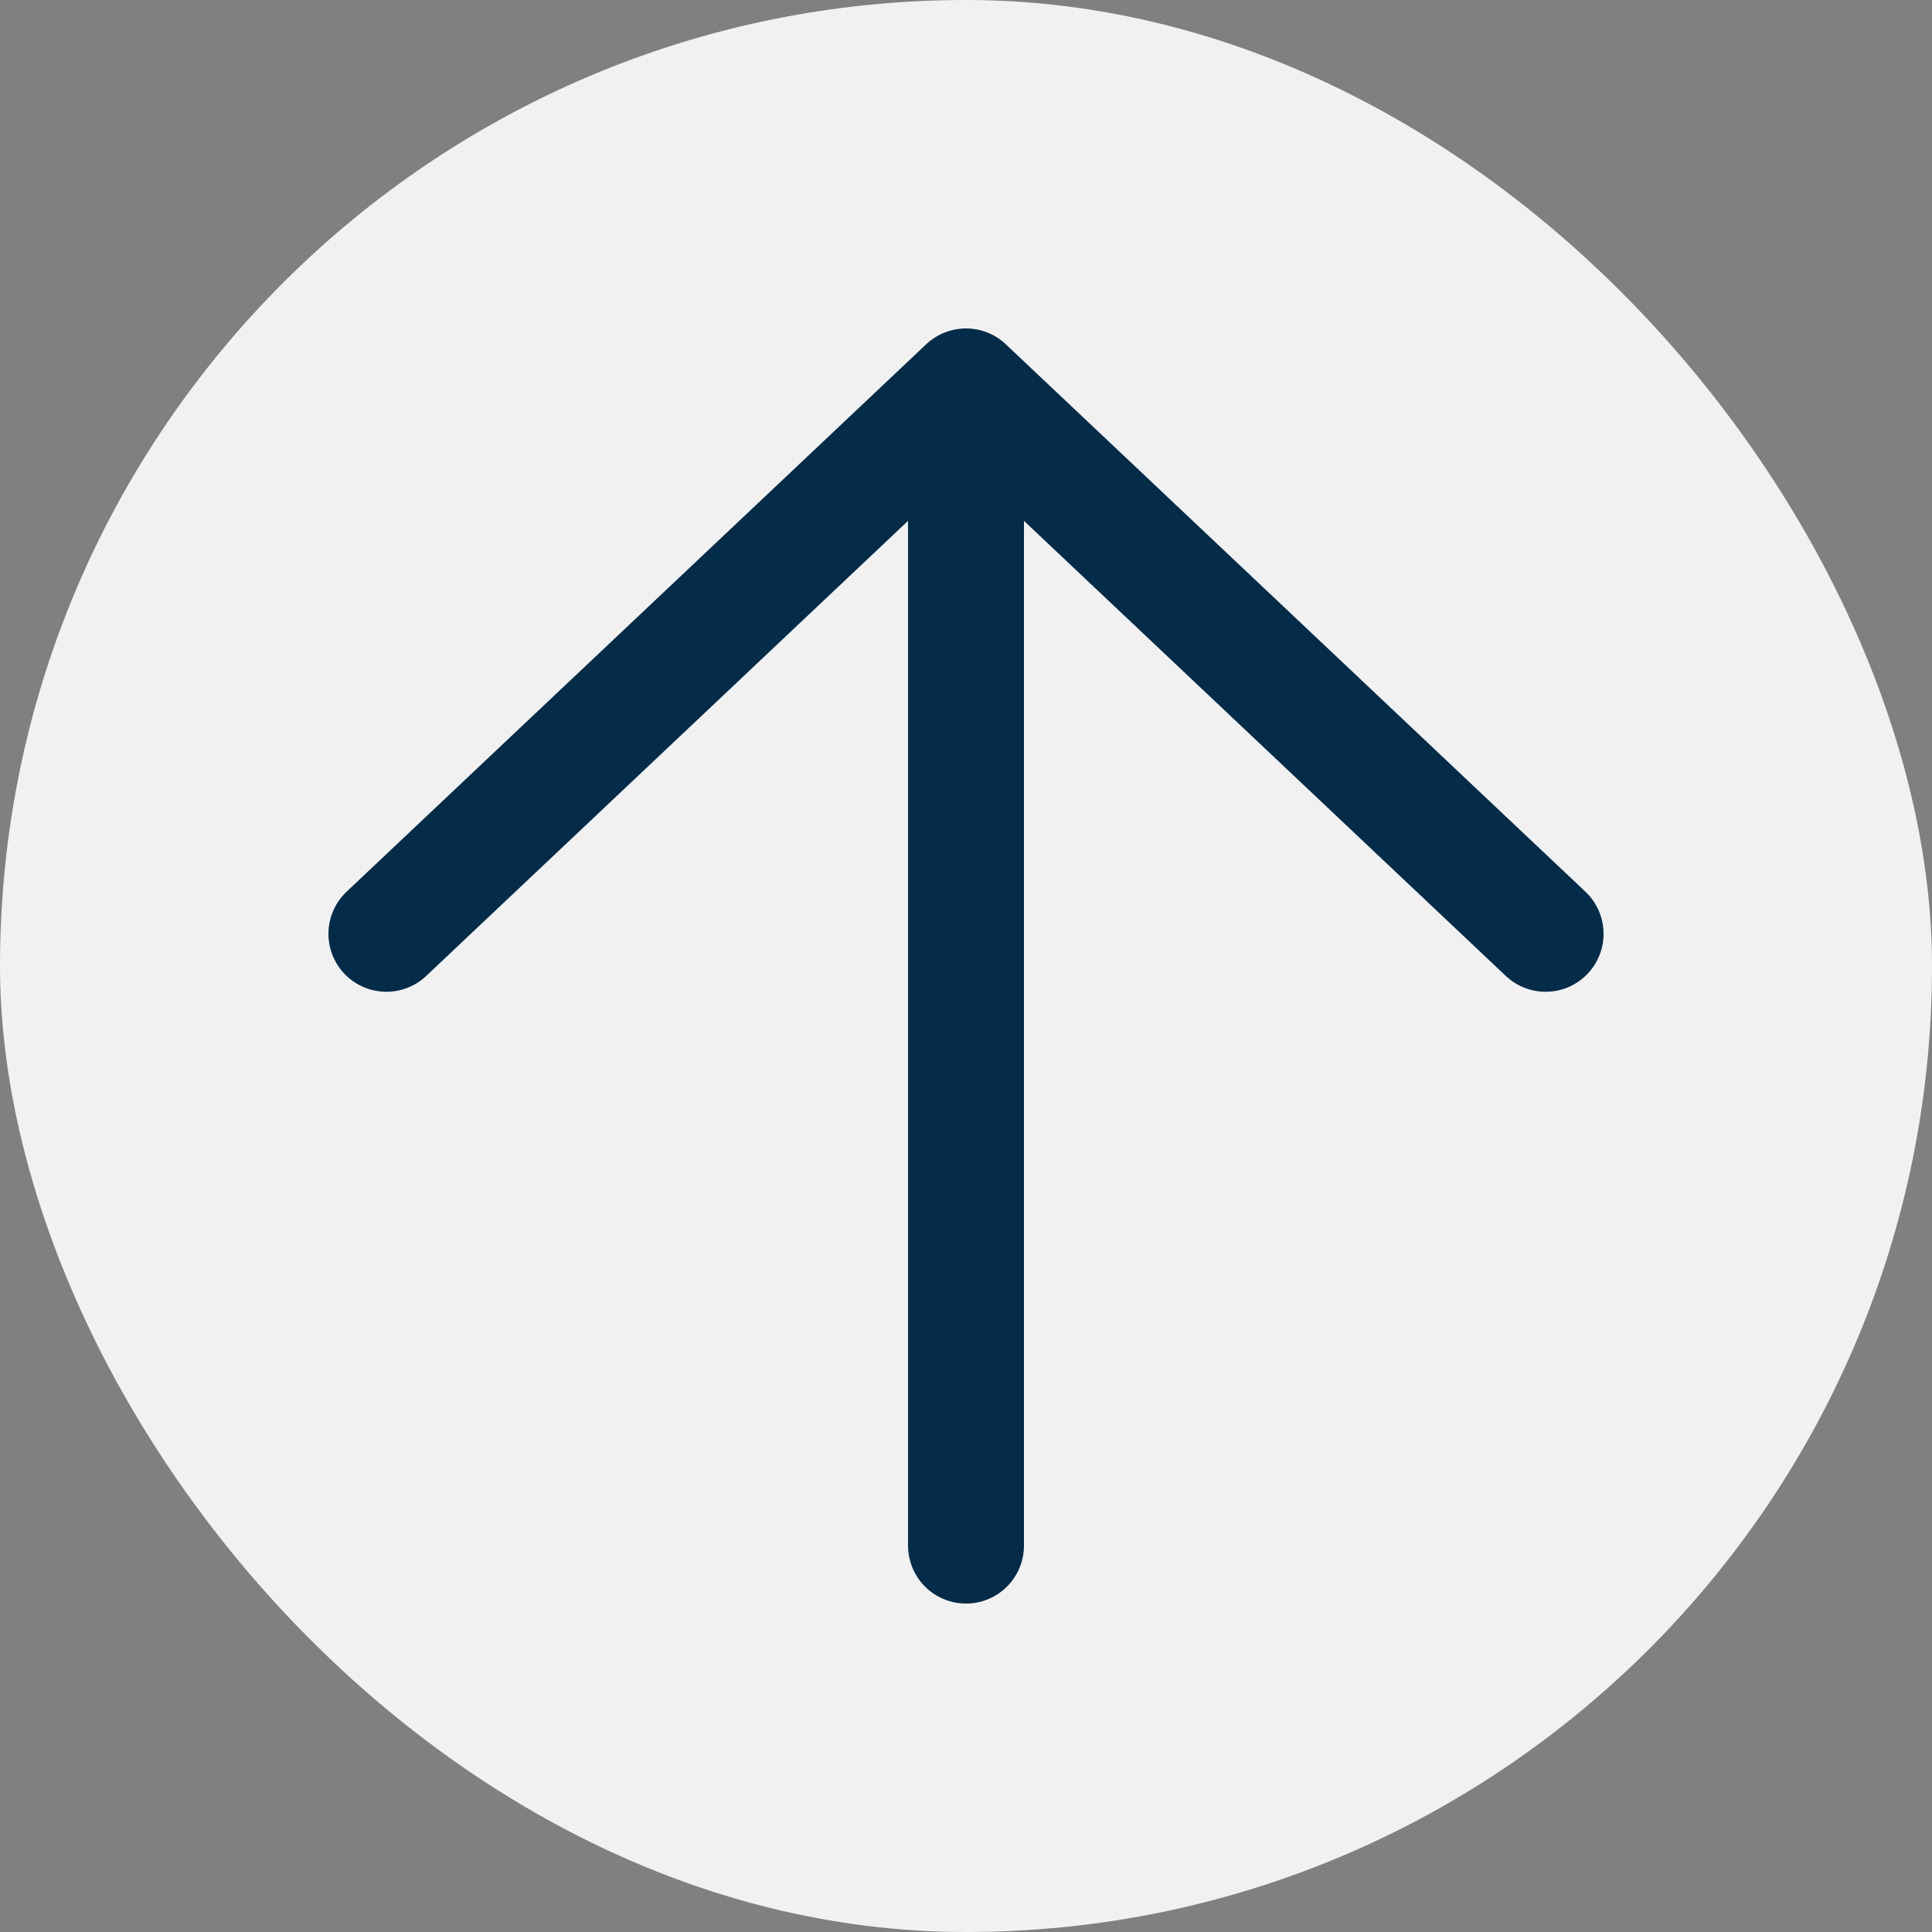
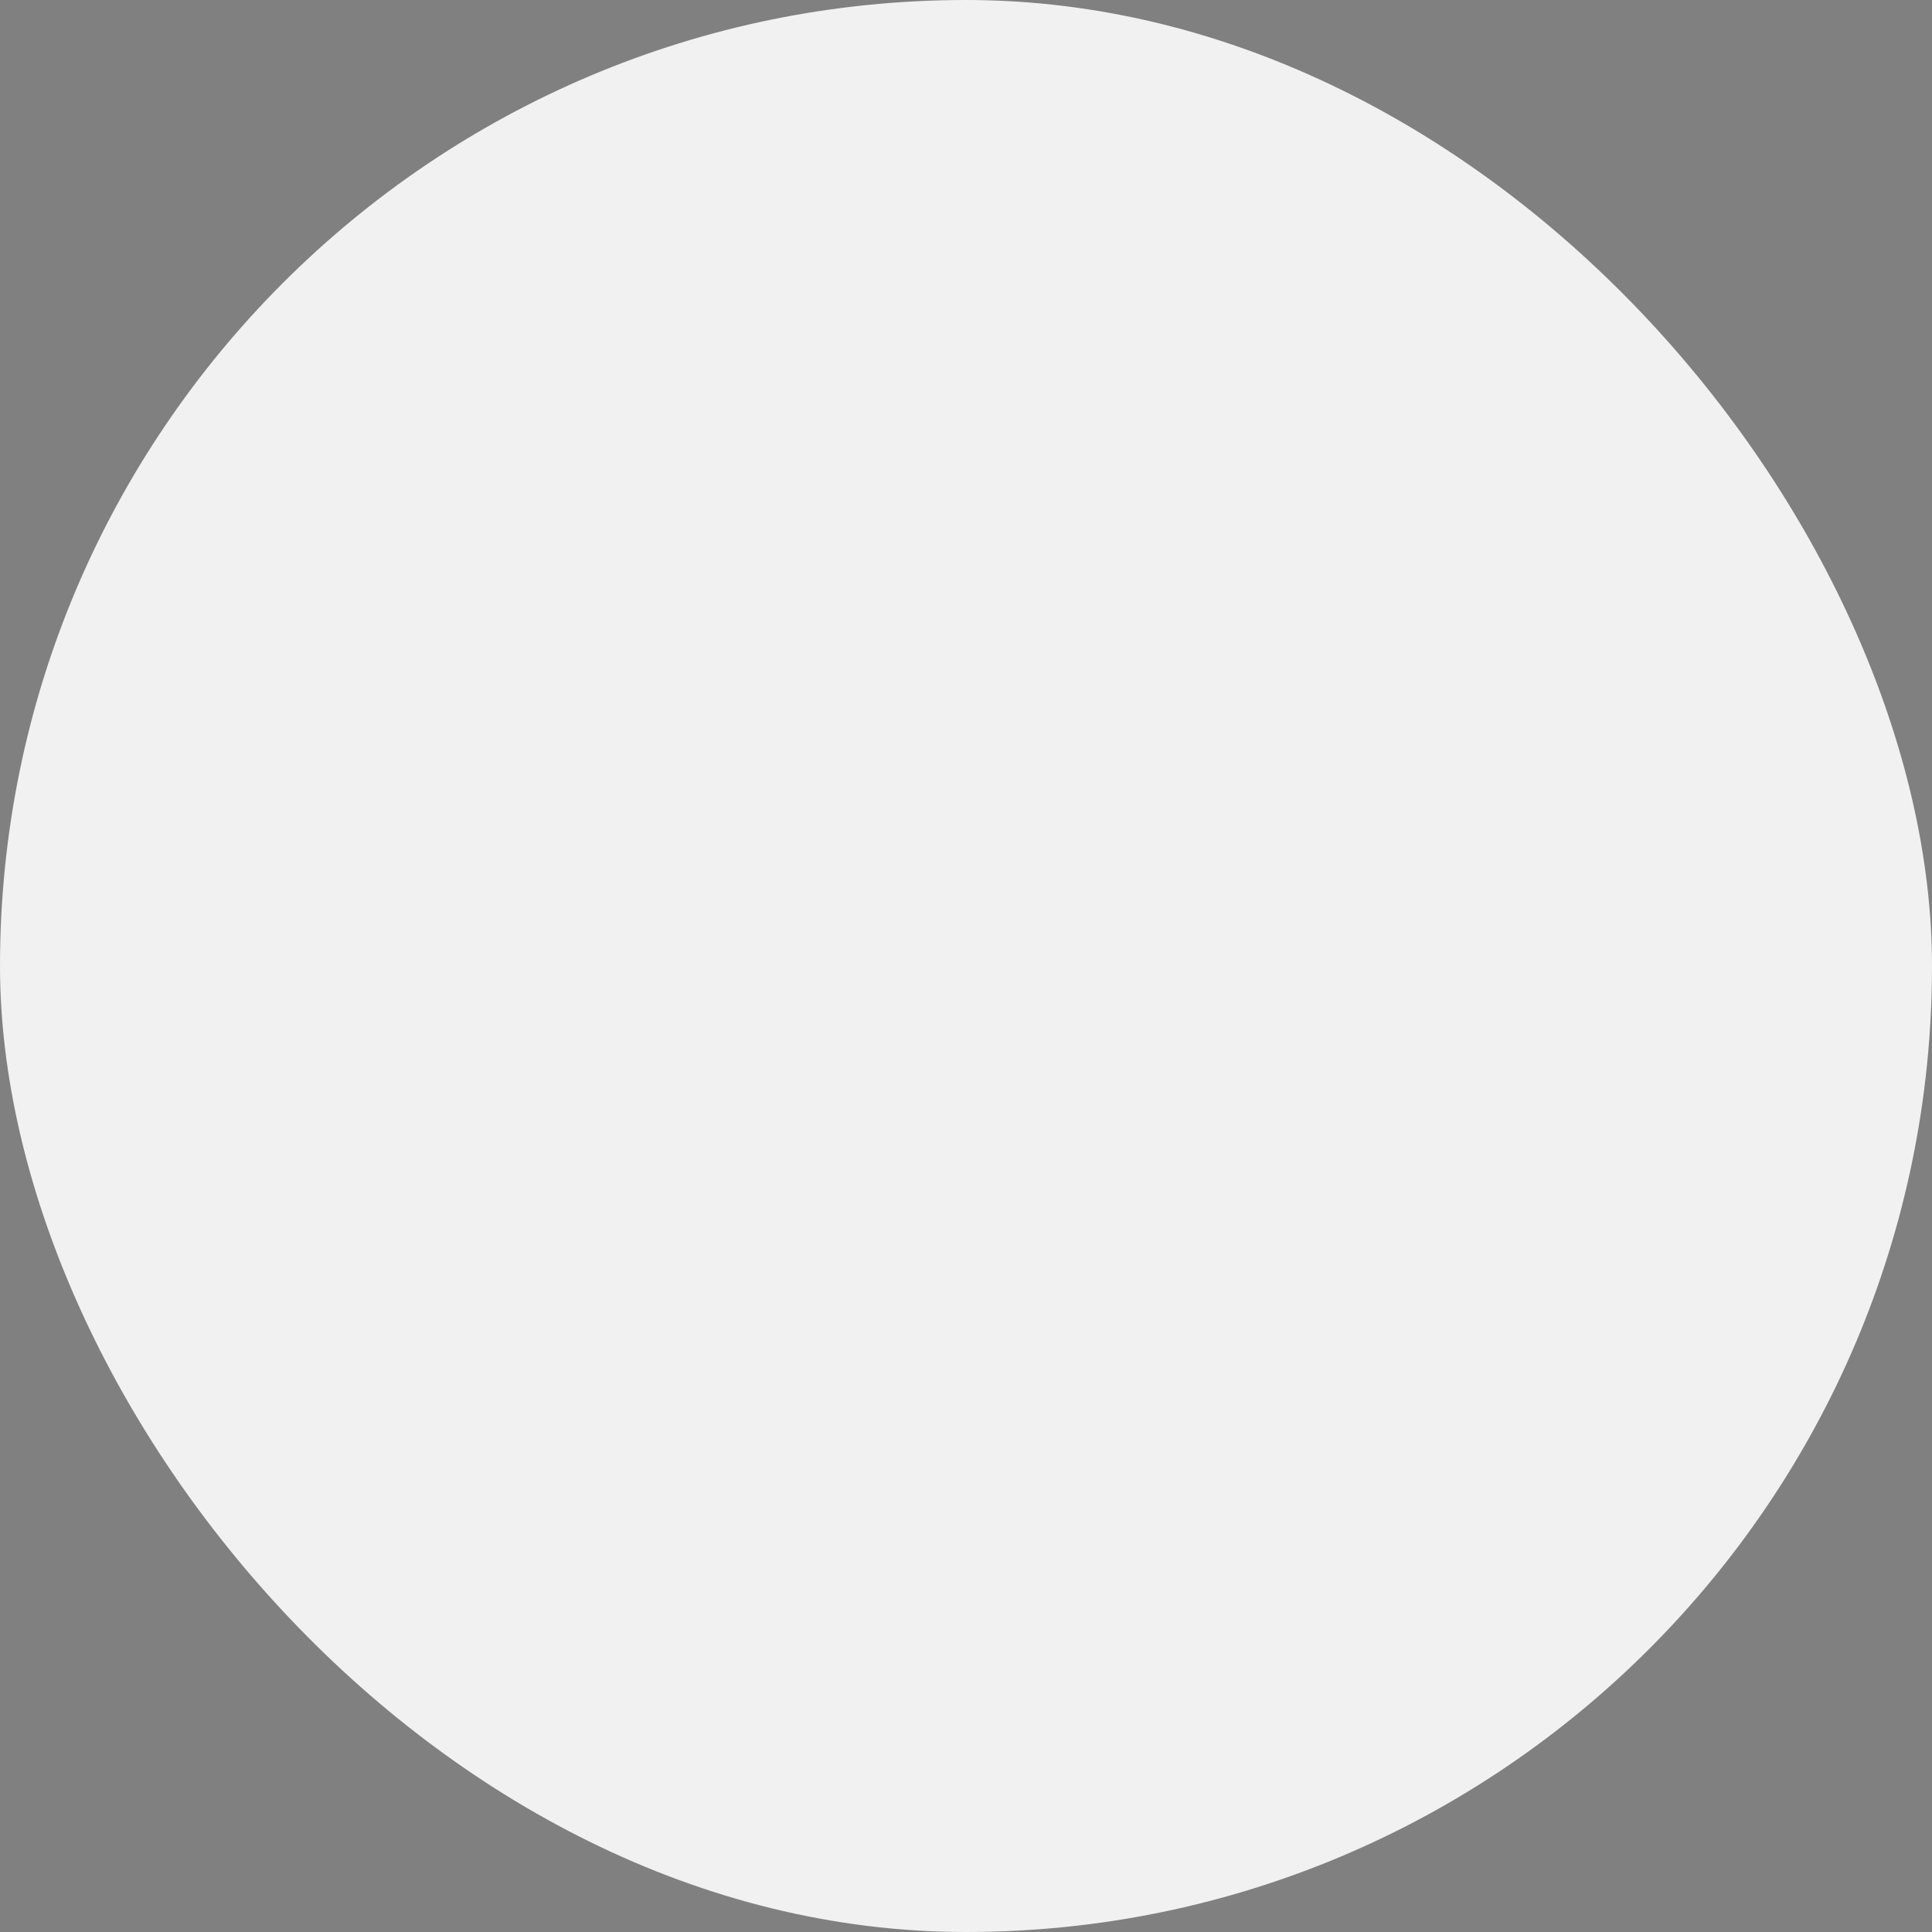
<svg xmlns="http://www.w3.org/2000/svg" width="50" height="50" viewBox="0 0 50 50" fill="none">
  <rect x="0" y="0" width="50" height="50" fill="#808080" stroke="none" />
  <rect width="50" height="50" rx="25" fill="#F1F1F1" />
-   <path d="M25 40V10M25 10L40 24.167M25 10L10 24.167" stroke="#042C49" stroke-width="3" stroke-linecap="round" stroke-linejoin="round" />
</svg>